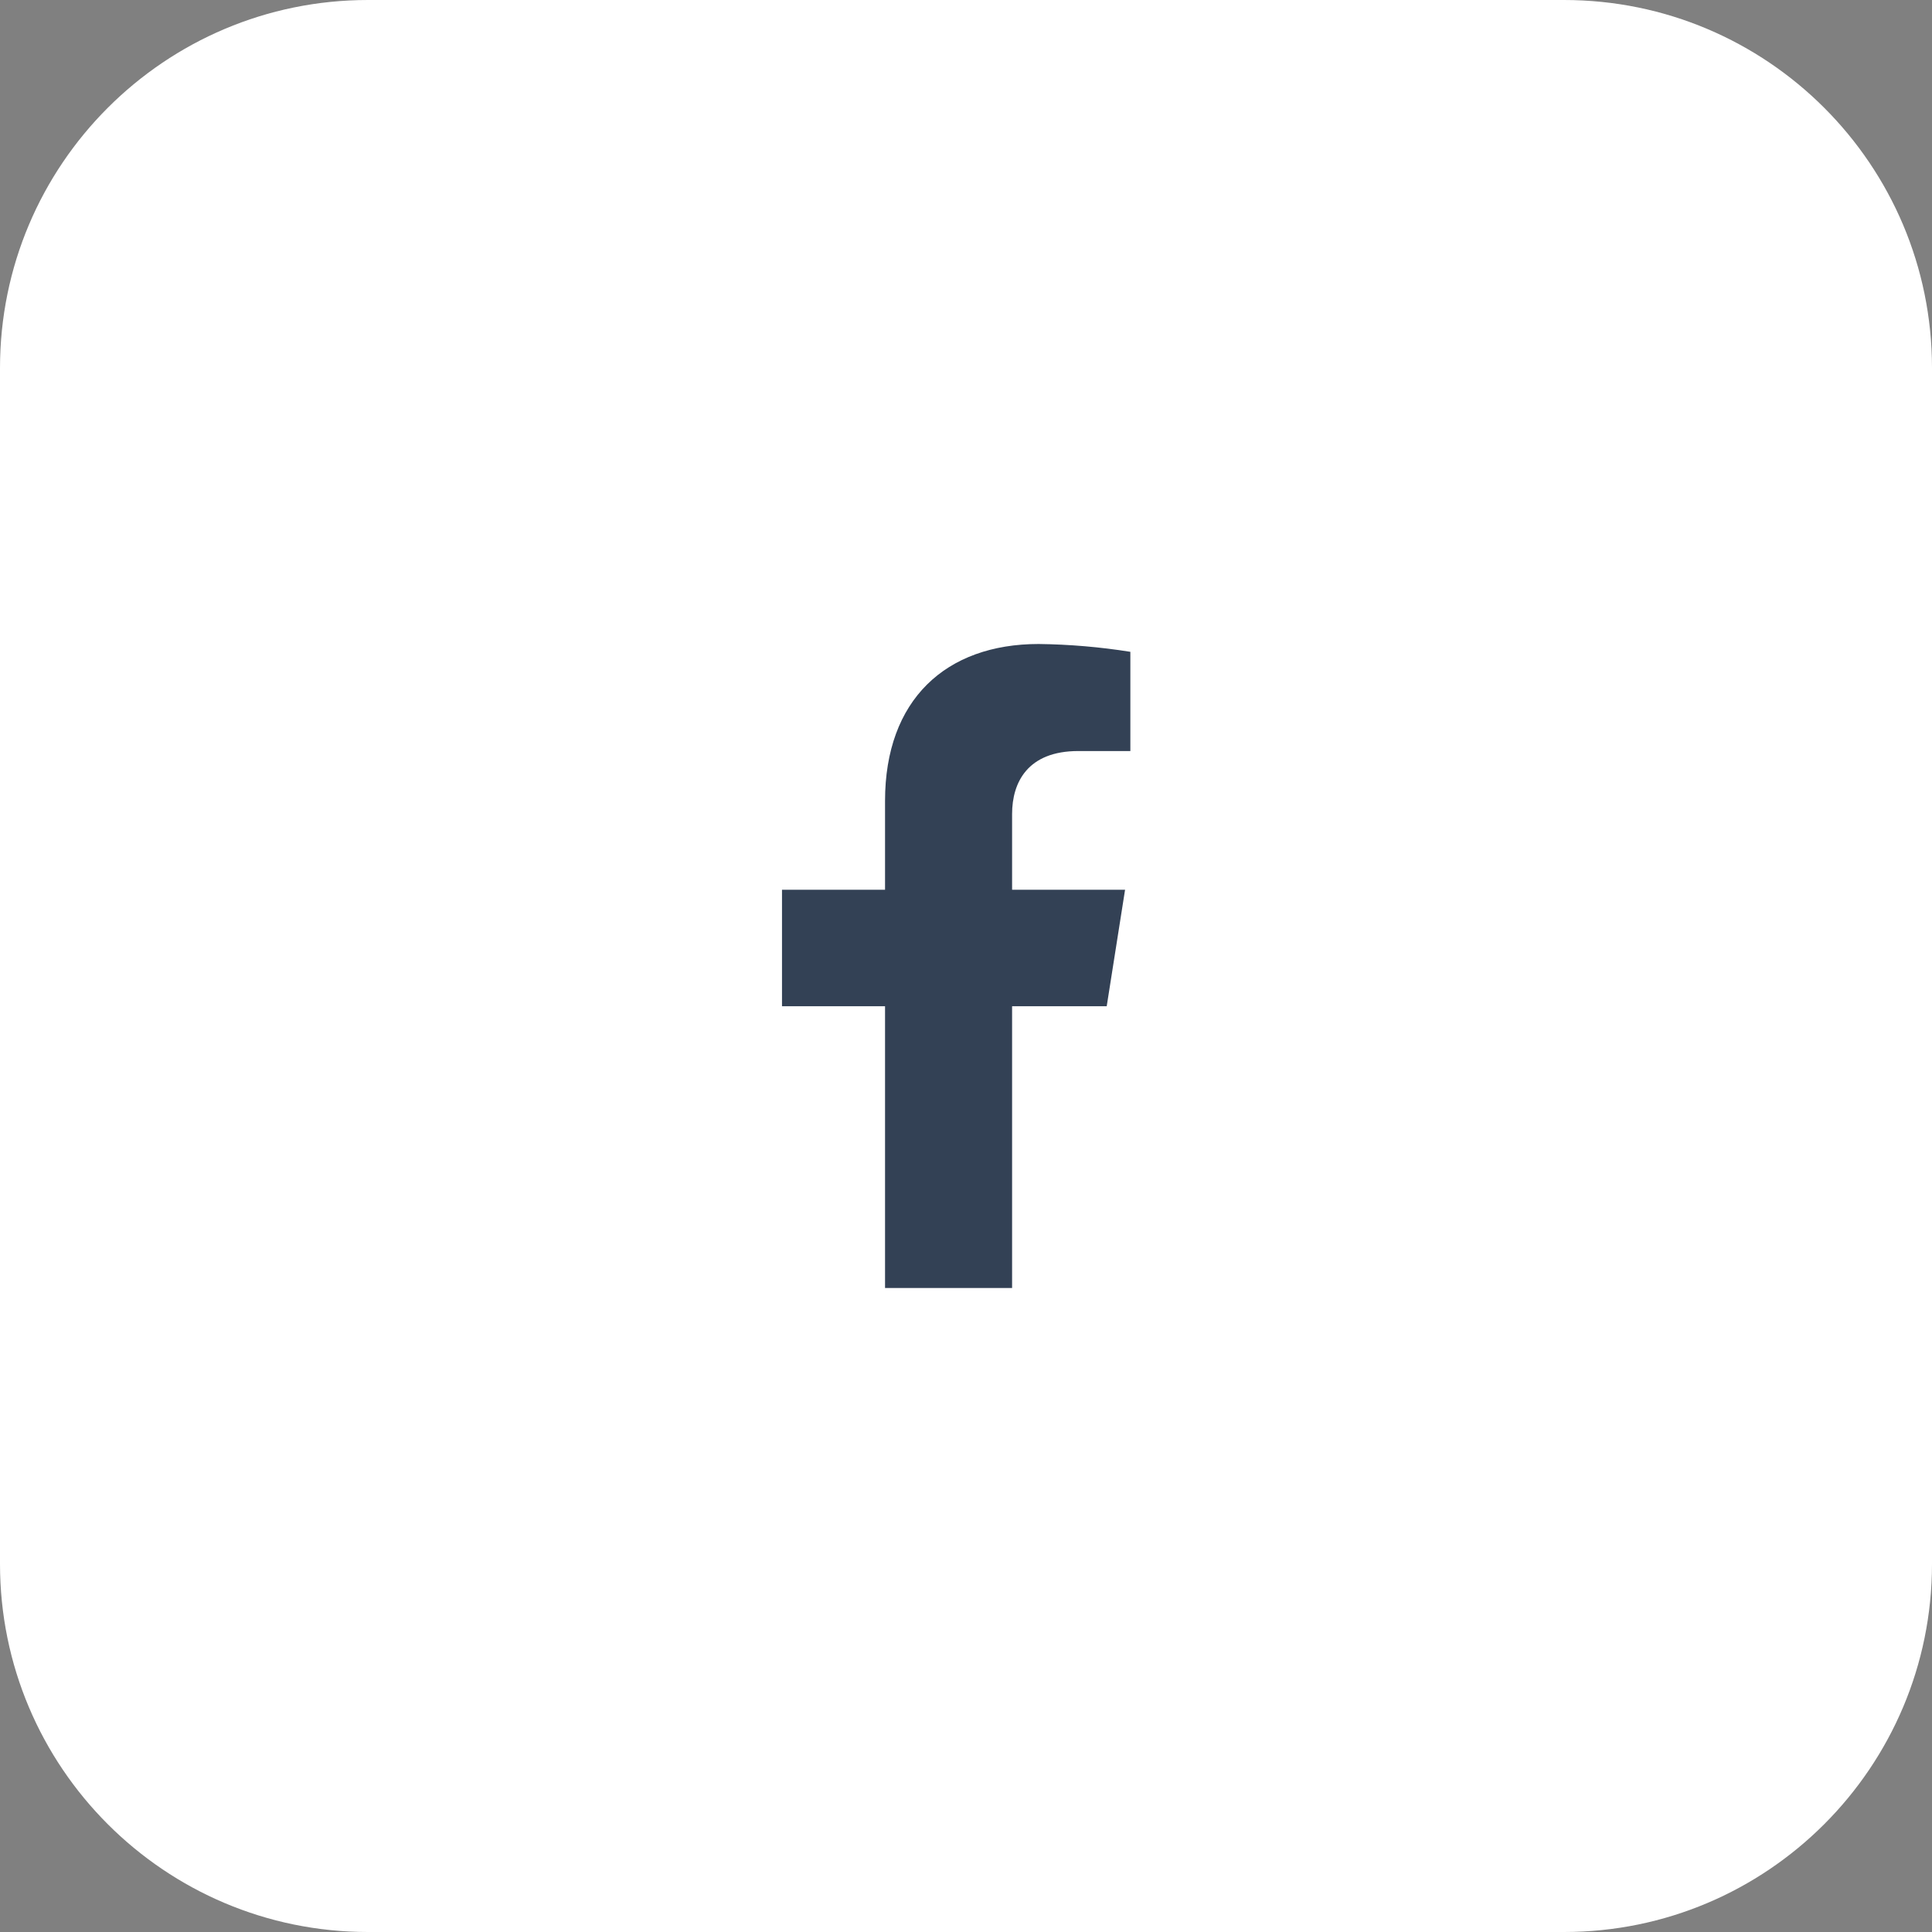
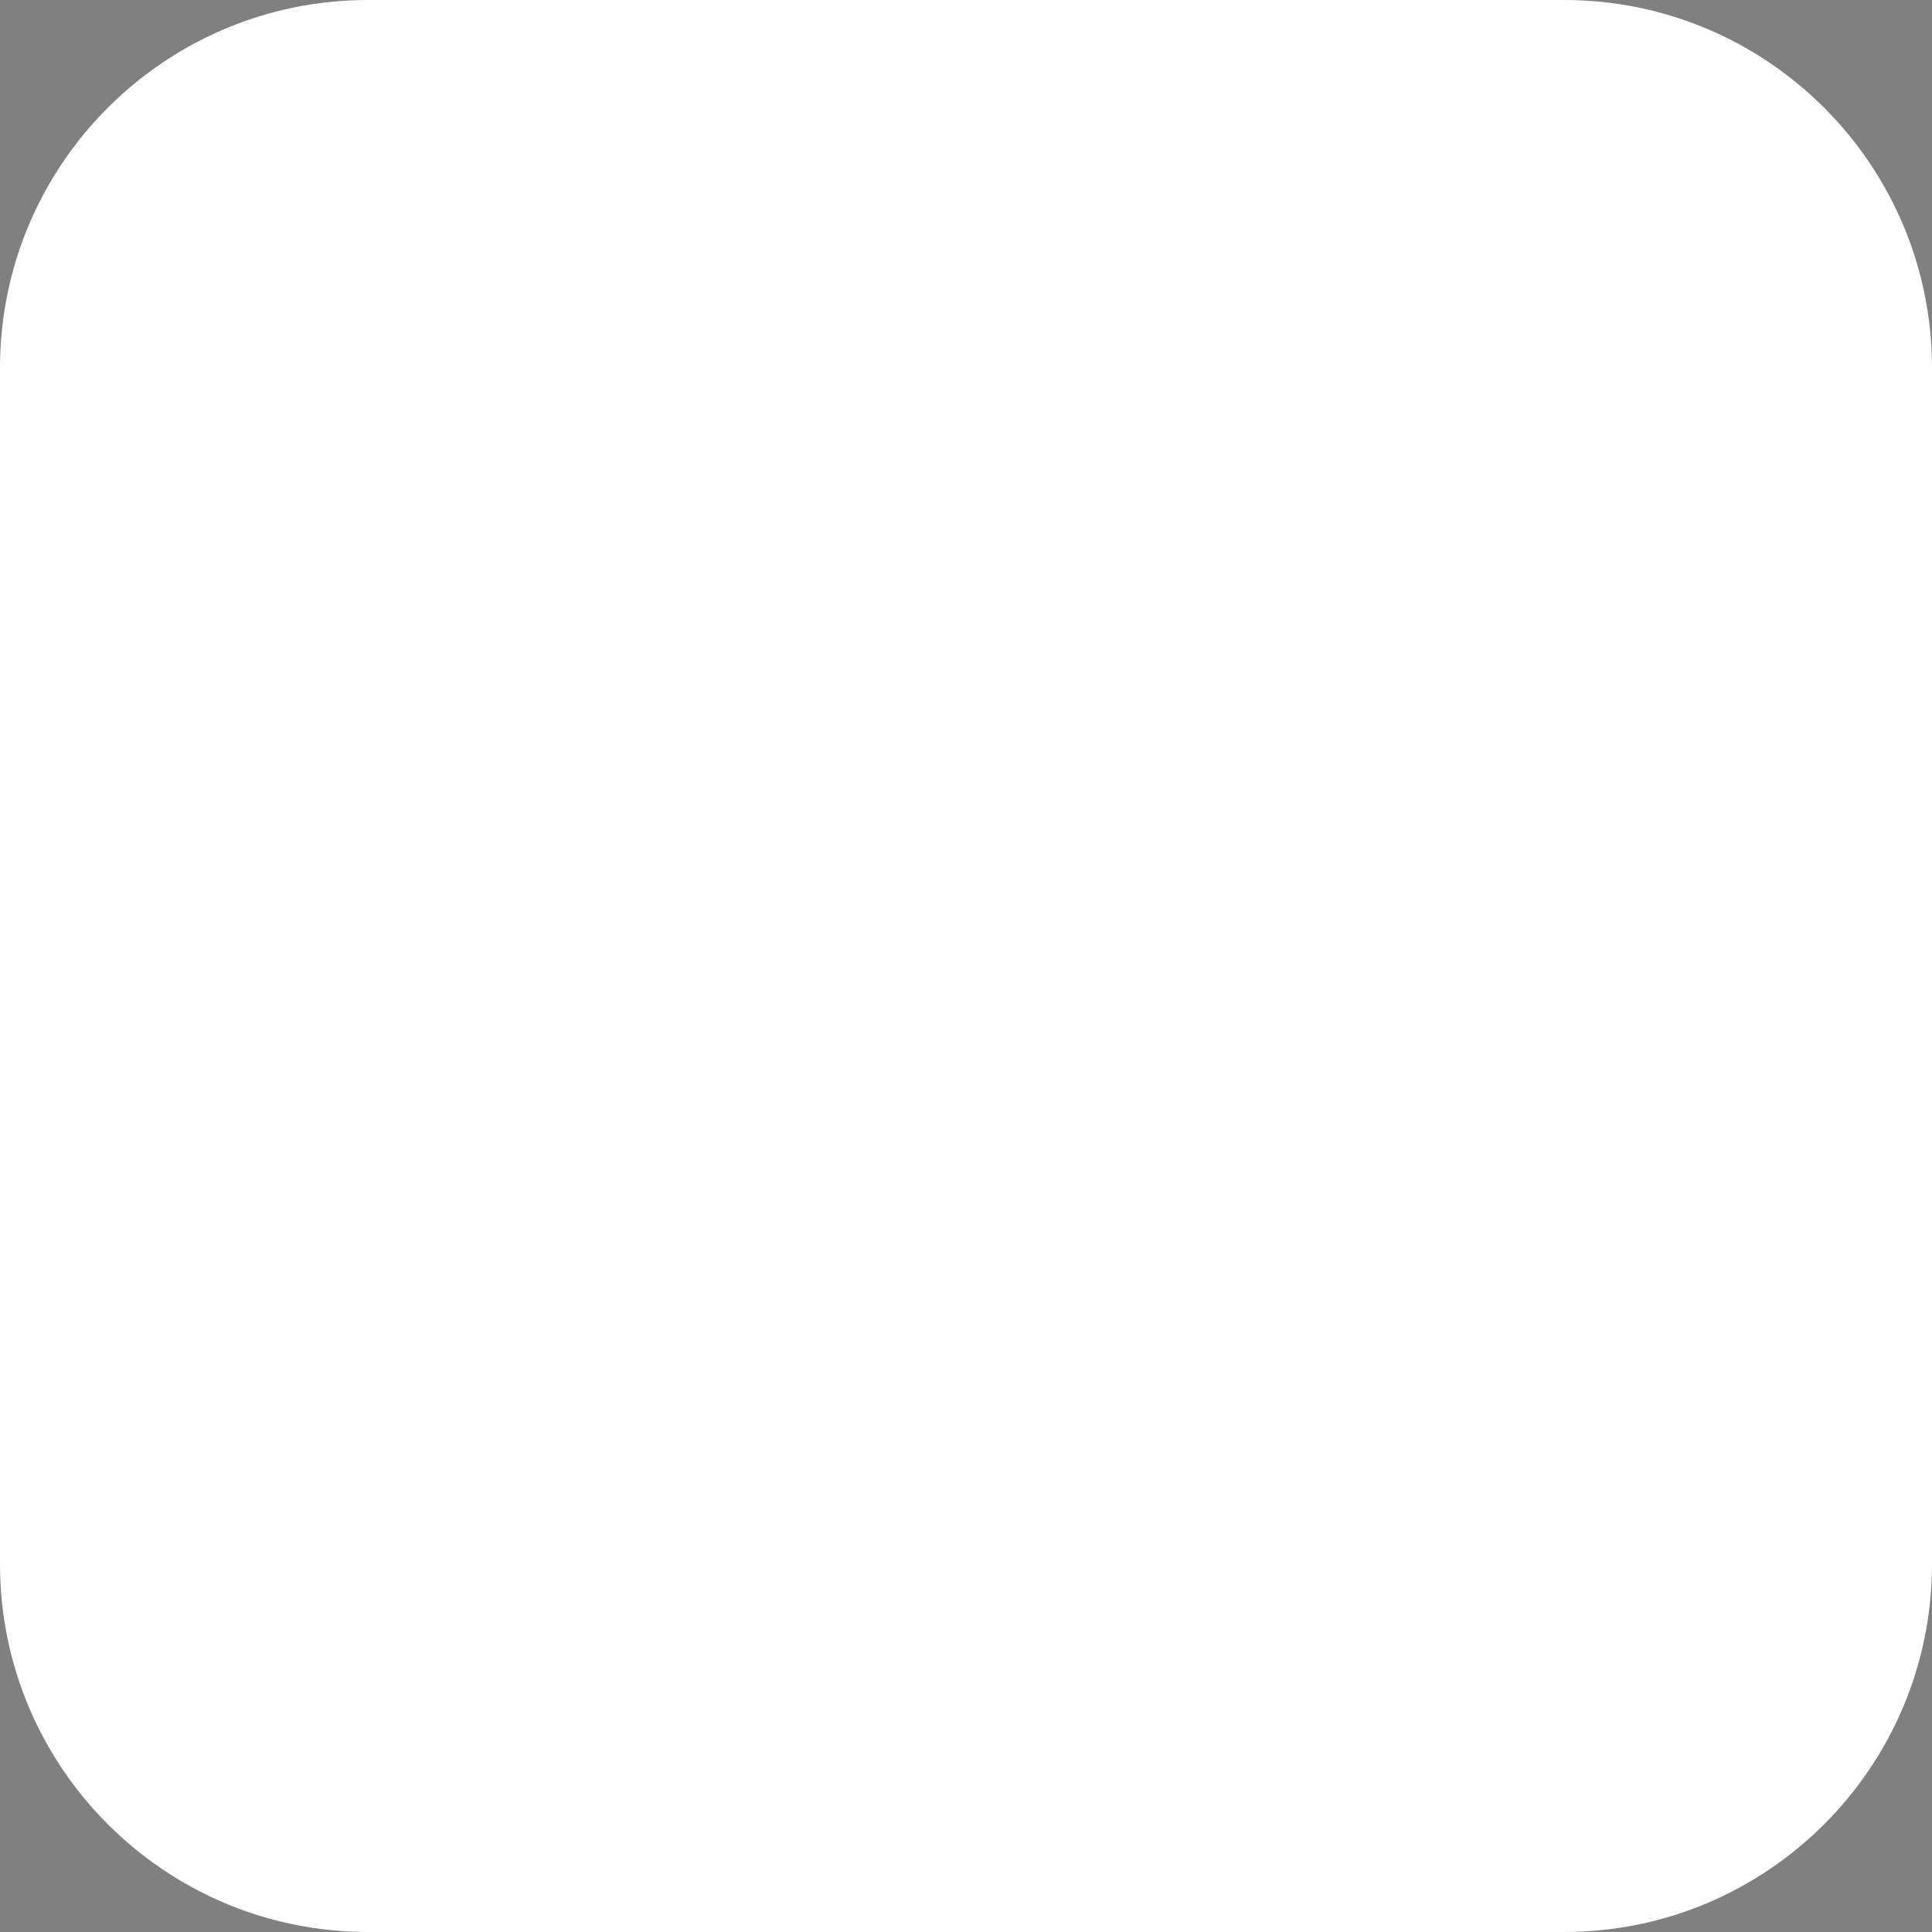
<svg xmlns="http://www.w3.org/2000/svg" width="42" height="42" viewBox="0 0 42 42" fill="none">
  <rect x="0" y="0" width="42" height="42" fill="#808080" stroke="none" />
  <path d="M0 8C0 3.582 3.582 0 8 0H34C38.418 0 42 3.582 42 8V34C42 38.418 38.418 42 34 42H8C3.582 42 0 38.418 0 34V8Z" fill="white" />
-   <path d="M24.059 21.875L24.458 19.342H22.002V17.696C22.002 17.003 22.345 16.327 23.441 16.327H24.573V14.17C23.914 14.065 23.248 14.008 22.58 14C20.559 14 19.24 15.215 19.24 17.411V19.342H17V21.875H19.24V28H22.002V21.875H24.059Z" fill="#334155" />
</svg>